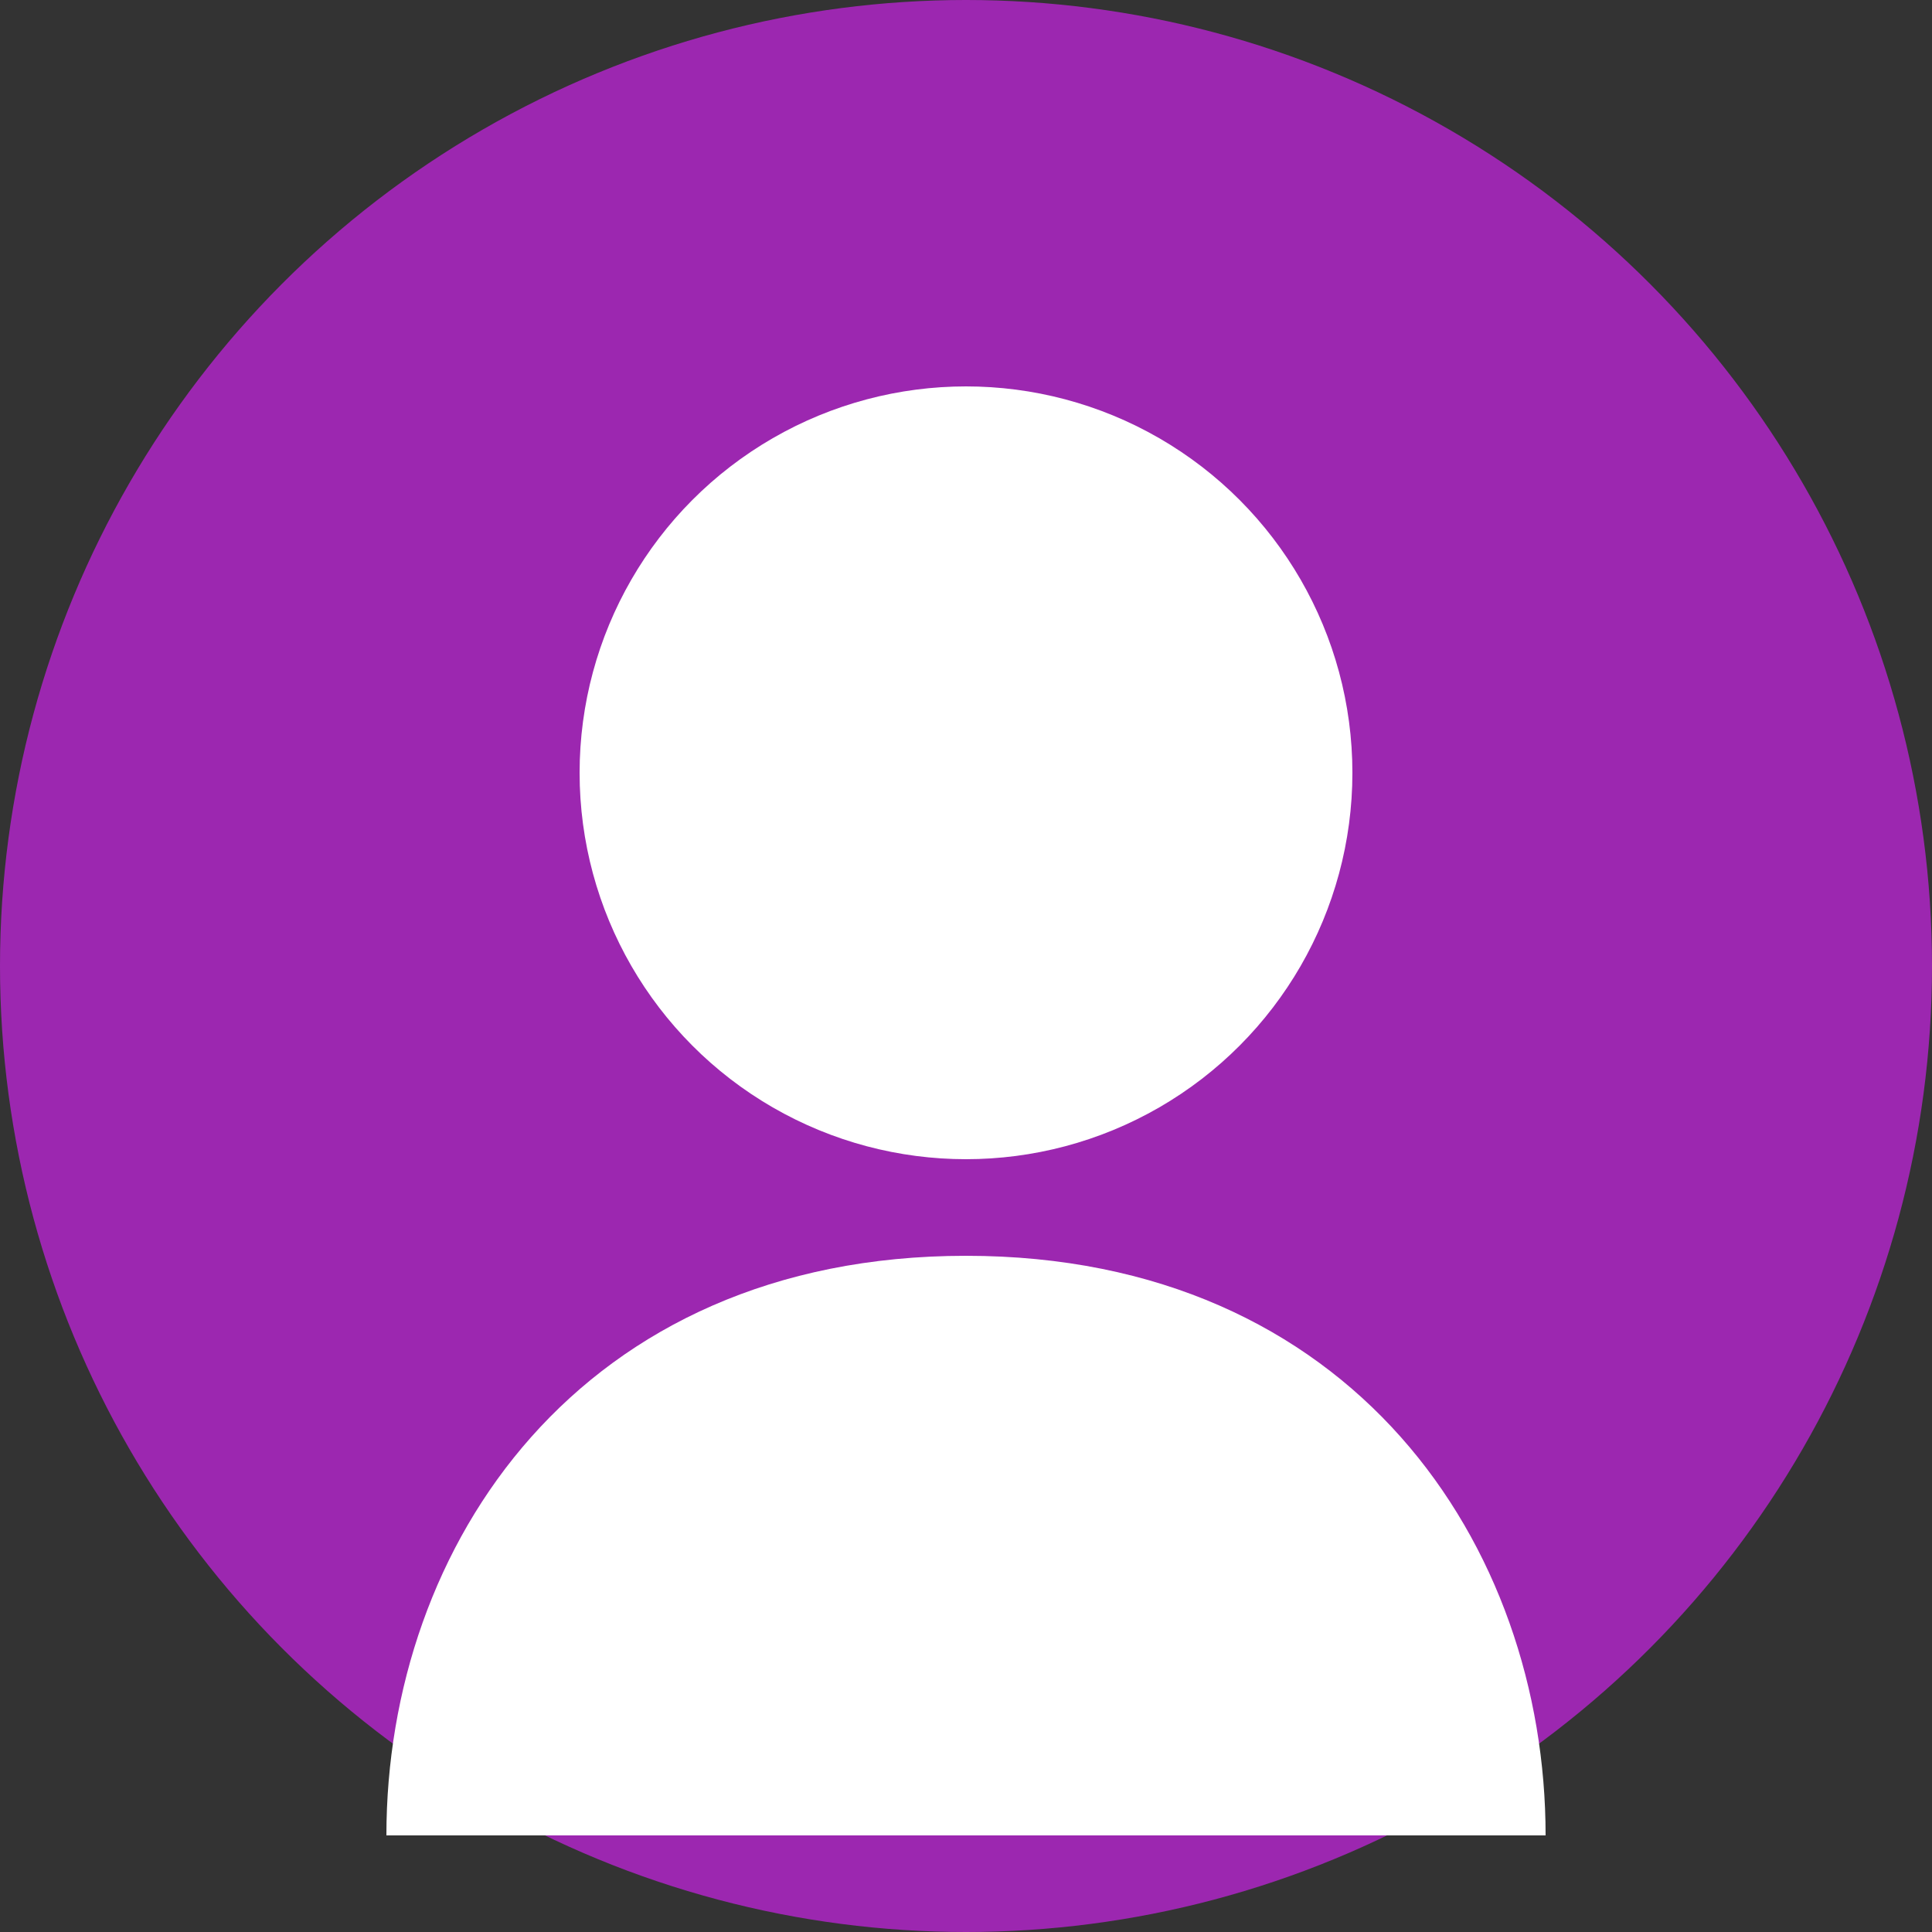
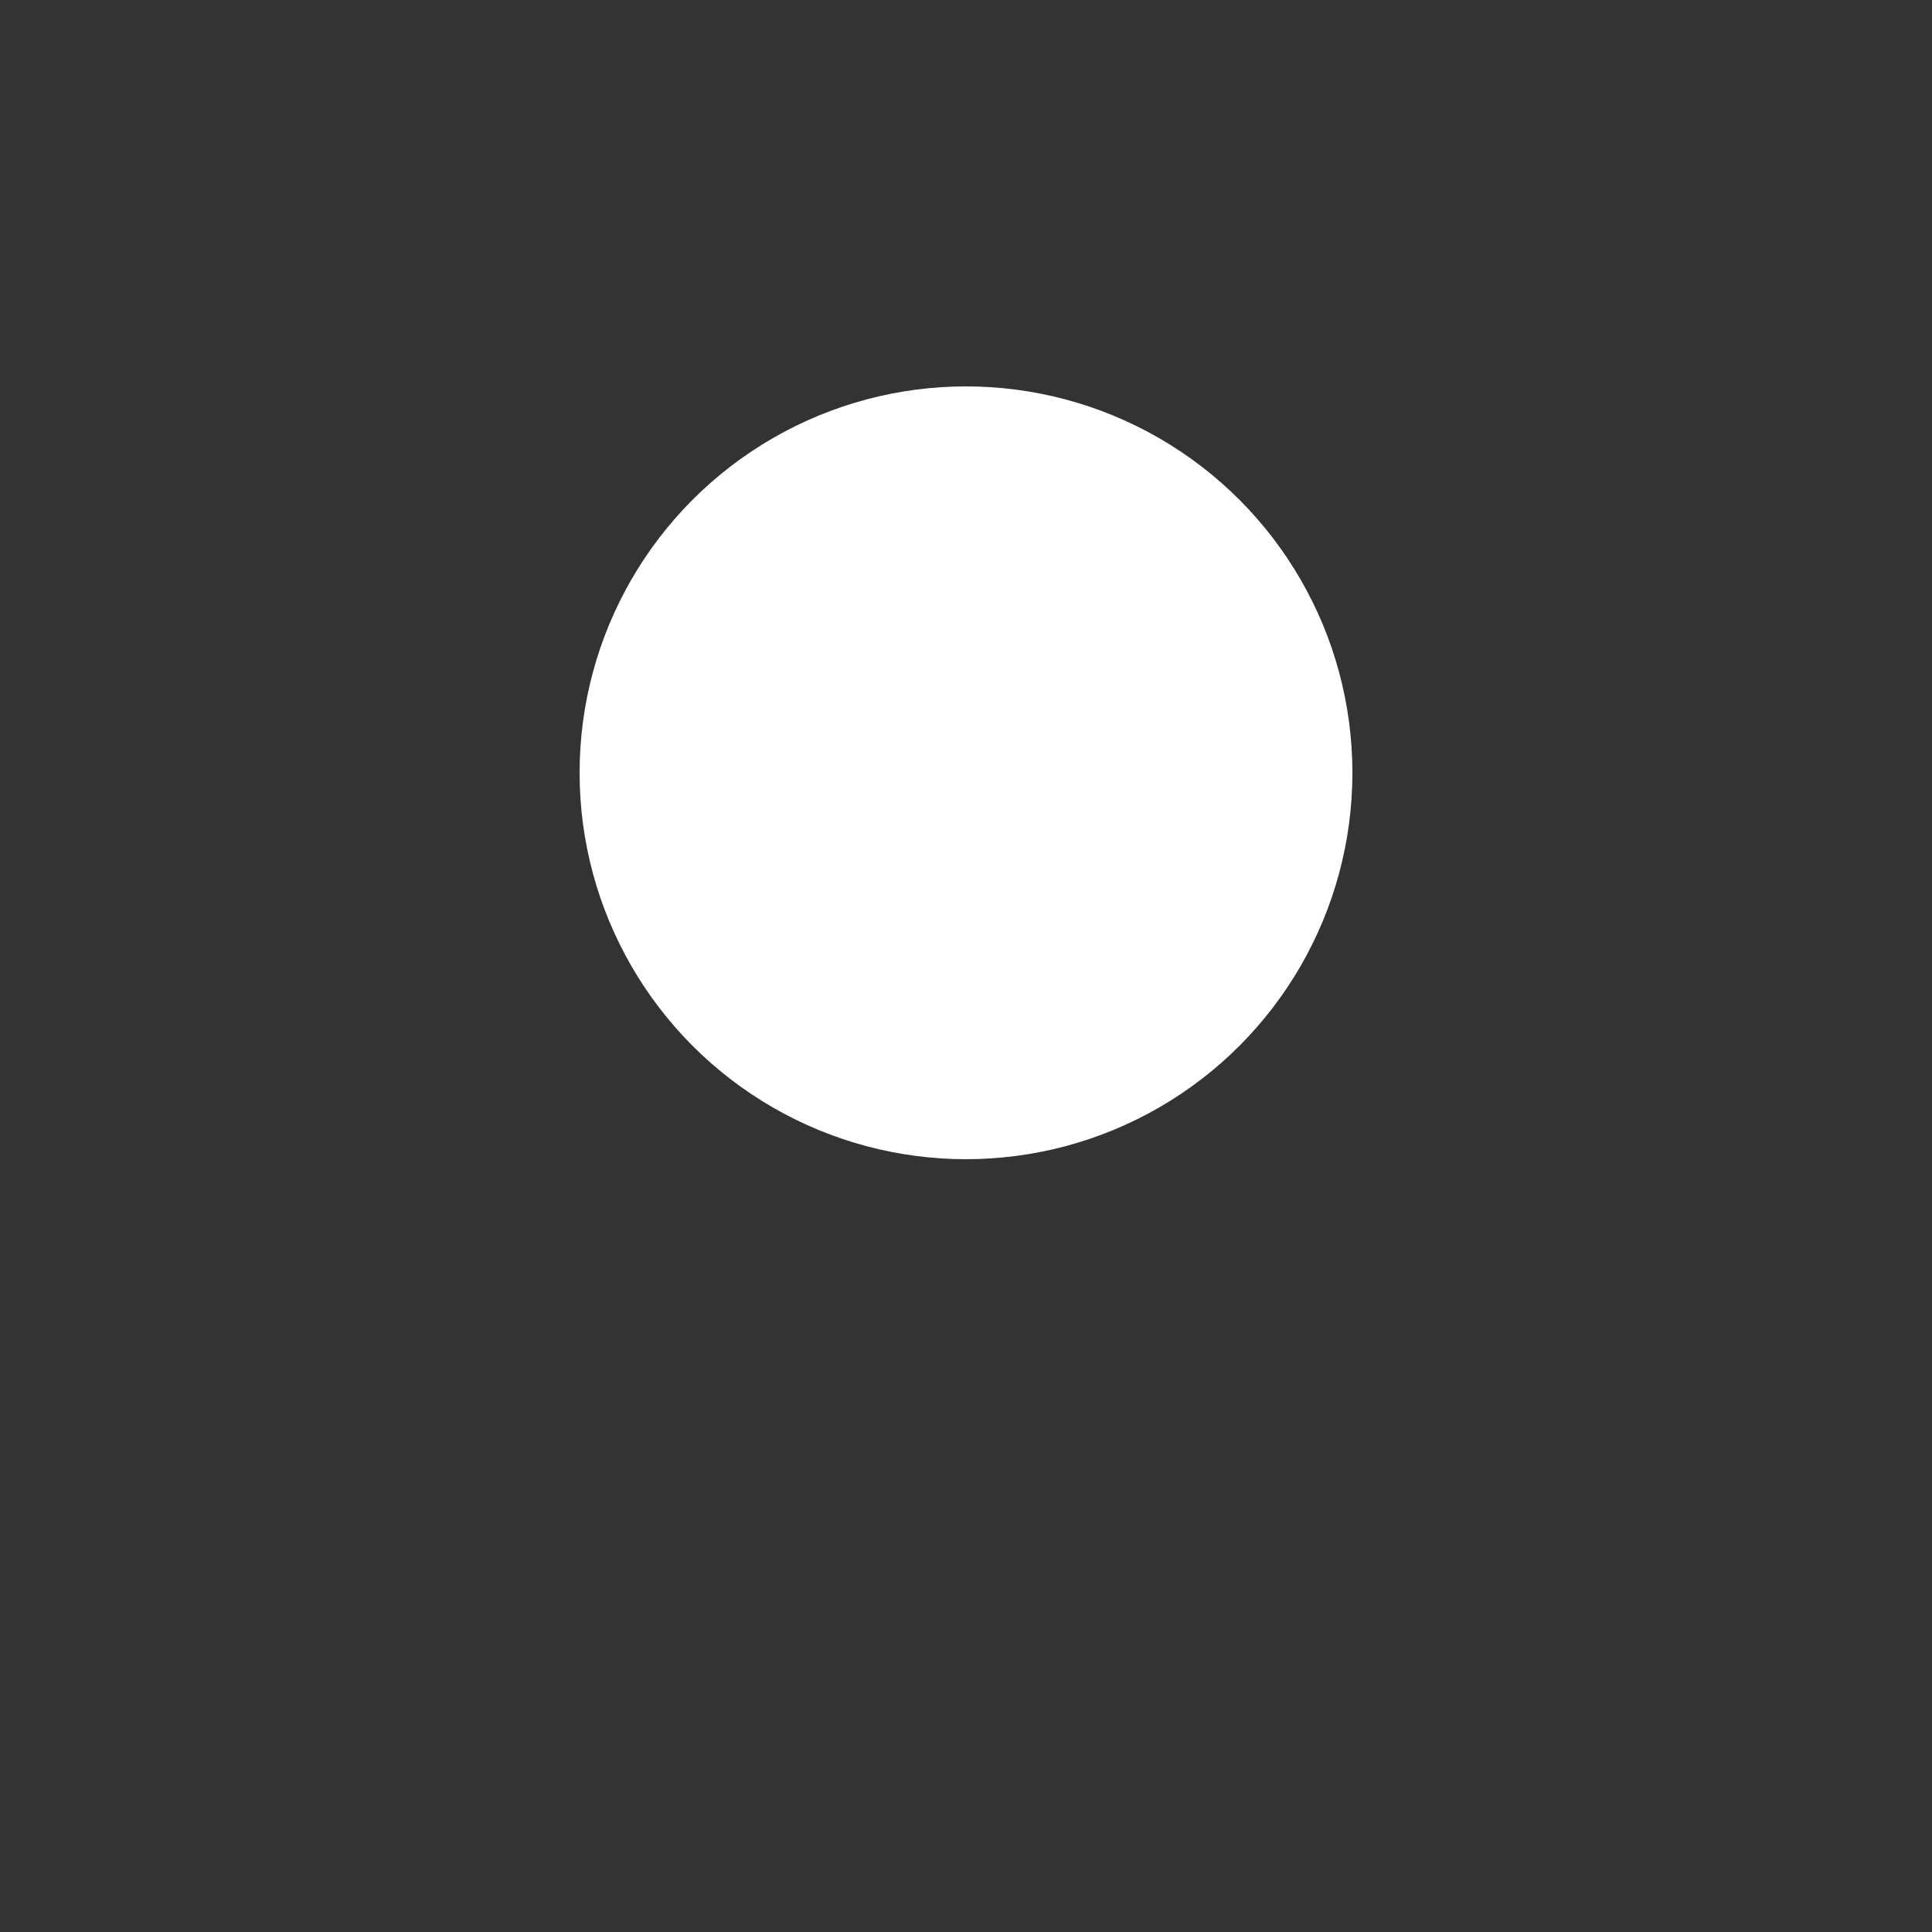
<svg xmlns="http://www.w3.org/2000/svg" width="100" height="100" viewBox="0 0 100 100">
  <rect x="0" y="0" width="100" height="100" fill="#333333" stroke="none" />
-   <circle cx="50" cy="50" r="50" fill="#9C27B0" />
  <circle cx="50" cy="40" r="20" fill="#FFF" />
-   <path d="M50 65 C30 65 20 80 20 95 L80 95 C80 80 70 65 50 65 Z" fill="#FFF" />
</svg>